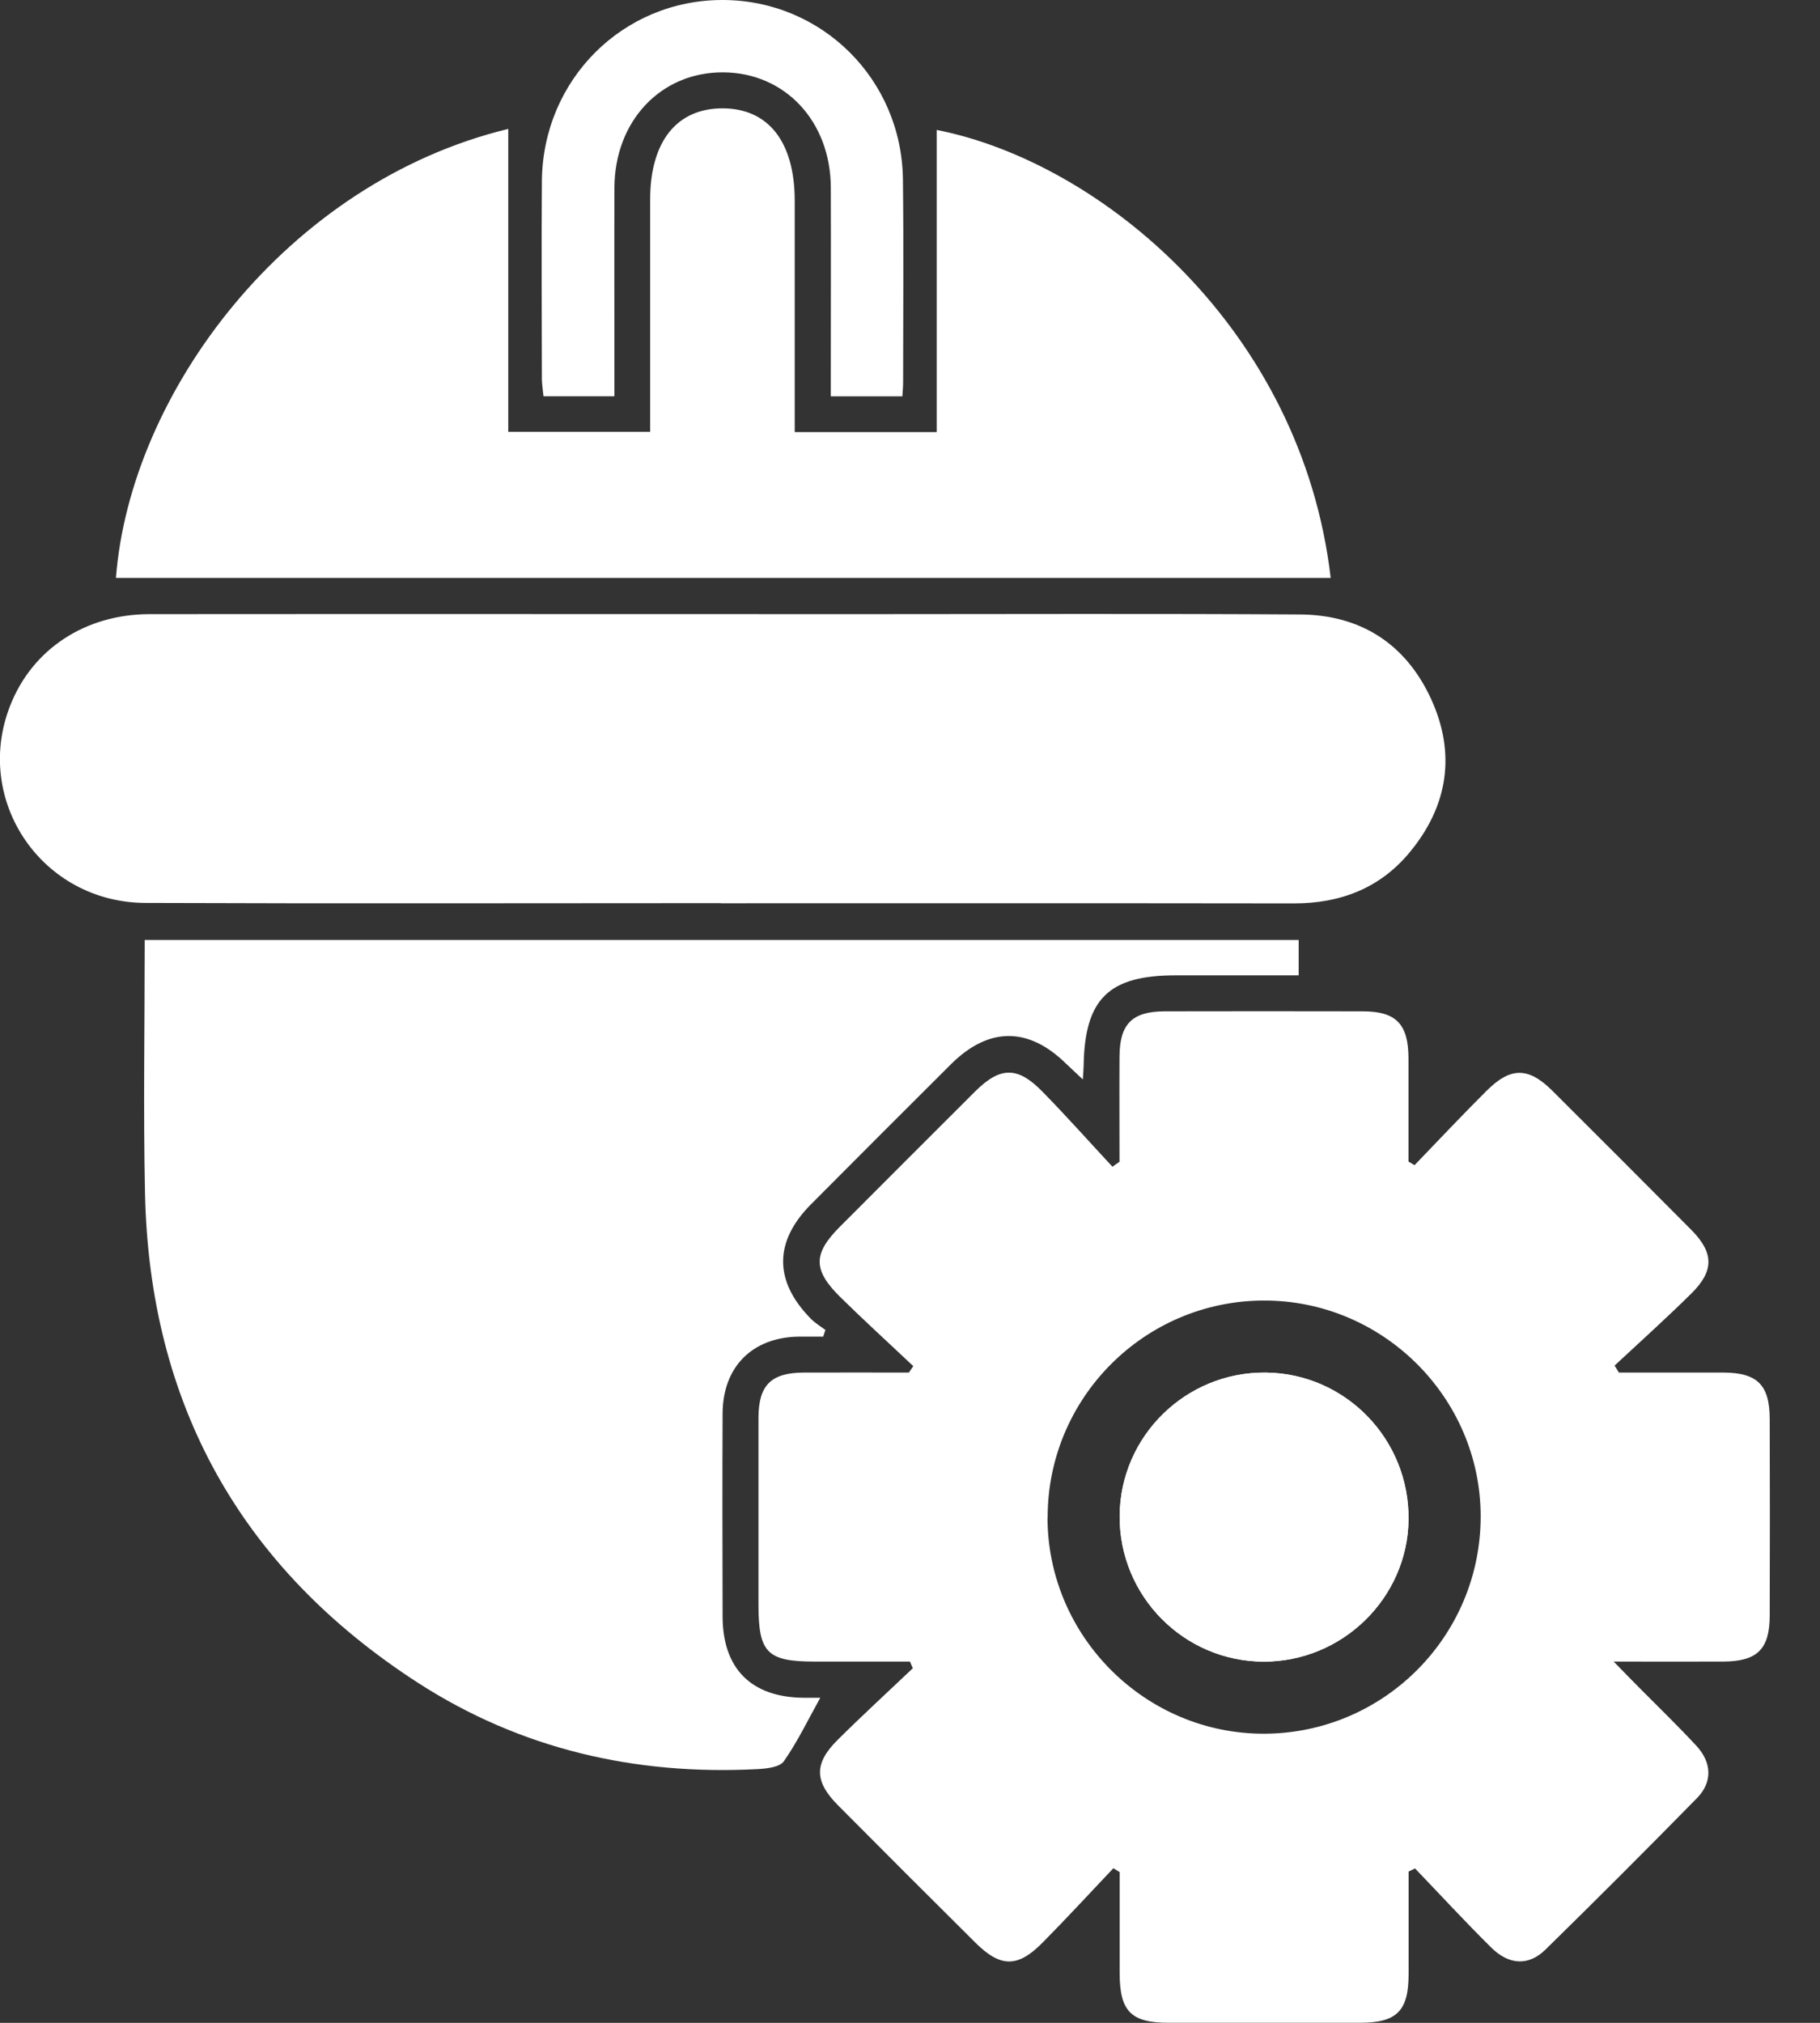
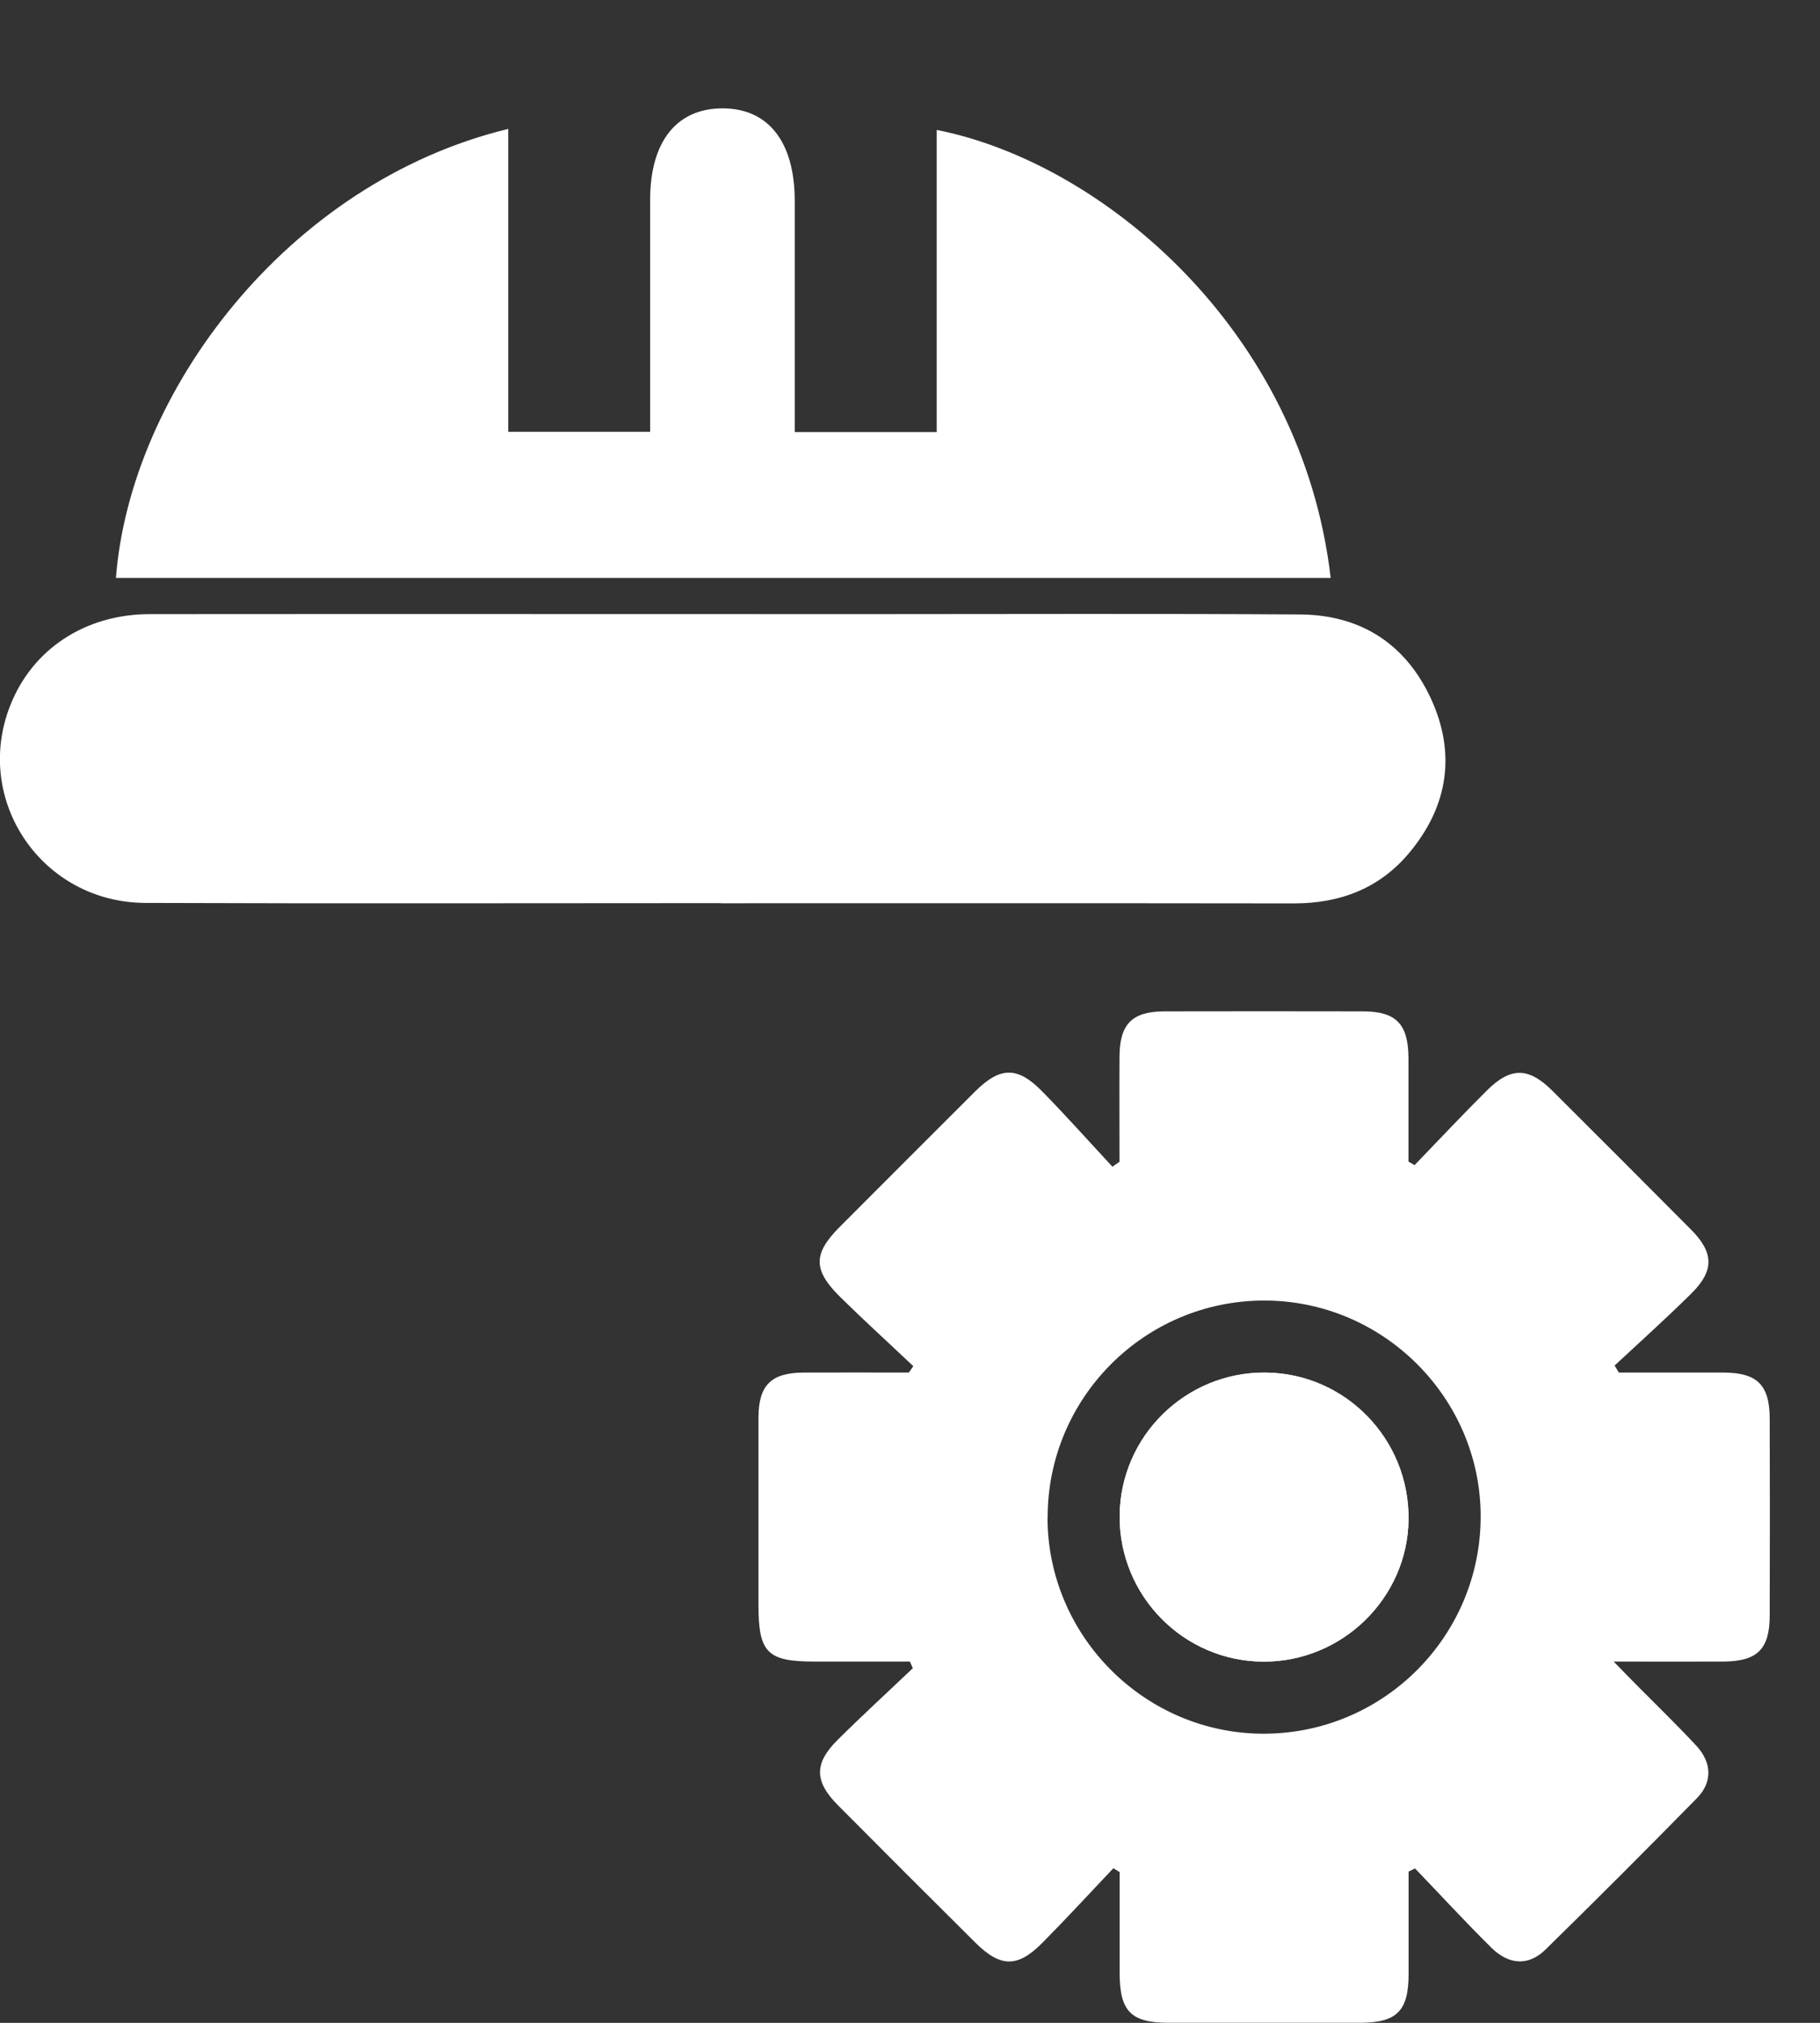
<svg xmlns="http://www.w3.org/2000/svg" width="27" height="30" viewBox="0 0 27 30" fill="none">
  <rect x="0" y="0" width="27" height="30" fill="#333333" stroke="none" />
  <g clip-path="url(#clip0_3_404)">
    <path d="M20.986 17.279C21.342 16.91 21.691 16.538 22.054 16.177C22.409 15.822 22.674 15.824 23.028 16.175C23.716 16.86 24.402 17.547 25.086 18.235C25.427 18.576 25.433 18.846 25.092 19.183C24.722 19.549 24.334 19.897 23.953 20.252C23.975 20.287 23.995 20.321 24.016 20.356C24.535 20.356 25.053 20.355 25.571 20.356C26.072 20.359 26.253 20.541 26.254 21.045C26.257 22.015 26.257 22.986 26.254 23.956C26.254 24.458 26.071 24.639 25.567 24.642C25.056 24.644 24.543 24.642 23.939 24.642C24.098 24.805 24.208 24.919 24.319 25.03C24.602 25.315 24.891 25.595 25.164 25.889C25.396 26.138 25.408 26.43 25.175 26.667C24.433 27.423 23.684 28.173 22.926 28.915C22.678 29.158 22.387 29.144 22.125 28.886C21.738 28.504 21.369 28.102 20.992 27.71C20.96 27.725 20.929 27.741 20.897 27.756C20.897 28.262 20.897 28.767 20.897 29.273C20.897 29.823 20.724 29.997 20.182 29.999C19.234 30 18.286 29.999 17.338 29.999C16.775 29.999 16.61 29.829 16.61 29.254C16.61 28.757 16.61 28.26 16.61 27.764L16.517 27.707C16.167 28.076 15.823 28.451 15.465 28.812C15.096 29.186 14.841 29.18 14.468 28.809C13.787 28.133 13.108 27.454 12.432 26.774C12.079 26.419 12.075 26.152 12.428 25.802C12.792 25.441 13.17 25.094 13.542 24.741C13.527 24.707 13.514 24.675 13.499 24.642C13.028 24.642 12.557 24.642 12.085 24.642C11.382 24.642 11.252 24.511 11.252 23.801C11.252 22.875 11.251 21.949 11.252 21.023C11.254 20.542 11.44 20.359 11.922 20.356C12.443 20.354 12.962 20.356 13.483 20.356C13.505 20.324 13.527 20.293 13.549 20.261C13.189 19.921 12.822 19.587 12.47 19.241C12.058 18.836 12.06 18.595 12.457 18.196C13.127 17.525 13.797 16.854 14.469 16.184C14.839 15.818 15.096 15.812 15.465 16.19C15.82 16.552 16.158 16.932 16.503 17.303C16.538 17.279 16.573 17.255 16.608 17.23C16.608 16.711 16.605 16.191 16.608 15.672C16.61 15.188 16.794 15.001 17.273 14.999C18.255 14.997 19.237 14.997 20.218 14.999C20.712 14.999 20.893 15.187 20.895 15.694C20.896 16.205 20.895 16.716 20.895 17.227L20.983 17.279H20.986ZM15.54 22.508C15.543 24.275 16.997 25.721 18.763 25.712C20.534 25.702 21.965 24.263 21.966 22.49C21.966 20.727 20.512 19.281 18.744 19.288C16.972 19.294 15.538 20.738 15.542 22.51L15.54 22.508Z" fill="white" />
-     <path d="M2.145 13.94H19.266V14.465C18.658 14.465 18.049 14.465 17.439 14.465C16.447 14.465 16.092 14.815 16.076 15.804C16.076 15.848 16.071 15.893 16.064 16.009C15.956 15.906 15.88 15.838 15.808 15.768C15.252 15.227 14.666 15.23 14.11 15.781C13.414 16.474 12.72 17.168 12.028 17.864C11.48 18.416 11.481 19.004 12.032 19.561C12.095 19.624 12.174 19.671 12.245 19.724C12.234 19.758 12.223 19.79 12.212 19.823C12.091 19.823 11.969 19.822 11.847 19.823C11.161 19.834 10.723 20.27 10.72 20.963C10.715 21.967 10.718 22.97 10.72 23.975C10.722 24.748 11.145 25.171 11.919 25.179C12.014 25.179 12.109 25.179 12.169 25.179C11.987 25.506 11.832 25.83 11.629 26.12C11.567 26.209 11.374 26.23 11.239 26.237C9.428 26.332 7.727 25.942 6.202 24.958C3.573 23.26 2.216 20.824 2.151 17.69C2.125 16.454 2.147 15.216 2.147 13.943L2.145 13.94Z" fill="white" />
    <path d="M10.694 13.394C7.849 13.394 5.005 13.402 2.159 13.391C0.624 13.386 -0.402 11.876 0.15 10.467C0.478 9.628 1.264 9.108 2.223 9.108C5.771 9.105 9.318 9.108 12.866 9.108C15.007 9.108 17.15 9.099 19.292 9.113C20.186 9.12 20.854 9.549 21.229 10.363C21.604 11.178 21.481 11.958 20.909 12.645C20.469 13.175 19.88 13.399 19.194 13.398C16.36 13.394 13.526 13.396 10.692 13.396L10.694 13.394Z" fill="white" />
-     <path d="M13.896 6.407V1.927C16.339 2.407 19.312 4.884 19.741 8.571H1.72C1.931 5.827 4.256 2.707 7.54 1.912V6.404H9.645C9.645 6.26 9.645 6.118 9.645 5.976C9.645 4.971 9.645 3.967 9.645 2.962C9.645 2.099 10.04 1.603 10.726 1.607C11.403 1.611 11.79 2.109 11.79 2.98C11.79 4.007 11.79 5.033 11.79 6.06V6.408H13.896V6.407Z" fill="white" />
-     <path d="M9.112 5.877H8.063C8.055 5.796 8.041 5.71 8.039 5.626C8.038 4.644 8.031 3.661 8.039 2.68C8.055 1.179 9.242 -0.003 10.723 4.54614e-06C12.191 0.003 13.376 1.173 13.395 2.658C13.407 3.663 13.398 4.667 13.398 5.672C13.398 5.736 13.391 5.8 13.387 5.878H12.325C12.325 5.76 12.325 5.642 12.325 5.524C12.325 4.61 12.328 3.694 12.325 2.779C12.321 1.799 11.646 1.079 10.731 1.073C9.804 1.067 9.117 1.795 9.115 2.788C9.112 3.703 9.115 4.619 9.115 5.534C9.115 5.642 9.115 5.751 9.115 5.875L9.112 5.877Z" fill="white" />
+     <path d="M13.896 6.407V1.927C16.339 2.407 19.312 4.884 19.741 8.571H1.72C1.931 5.827 4.256 2.707 7.54 1.912V6.404H9.645C9.645 4.971 9.645 3.967 9.645 2.962C9.645 2.099 10.04 1.603 10.726 1.607C11.403 1.611 11.79 2.109 11.79 2.98C11.79 4.007 11.79 5.033 11.79 6.06V6.408H13.896V6.407Z" fill="white" />
    <path d="M16.61 22.48C16.602 23.668 17.559 24.638 18.742 24.643C19.913 24.648 20.884 23.699 20.896 22.535C20.909 21.345 19.962 20.37 18.78 20.356C17.592 20.343 16.619 21.298 16.61 22.48Z" fill="white" />
    <path d="M16.61 22.48C16.619 21.298 17.593 20.343 18.78 20.356C19.962 20.37 20.909 21.345 20.896 22.535C20.883 23.699 19.913 24.648 18.742 24.643C17.559 24.638 16.602 23.668 16.61 22.48Z" fill="white" />
  </g>
  <defs>
    <clipPath id="clip0_3_404">
      <rect width="26.256" height="30" fill="white" />
    </clipPath>
  </defs>
</svg>